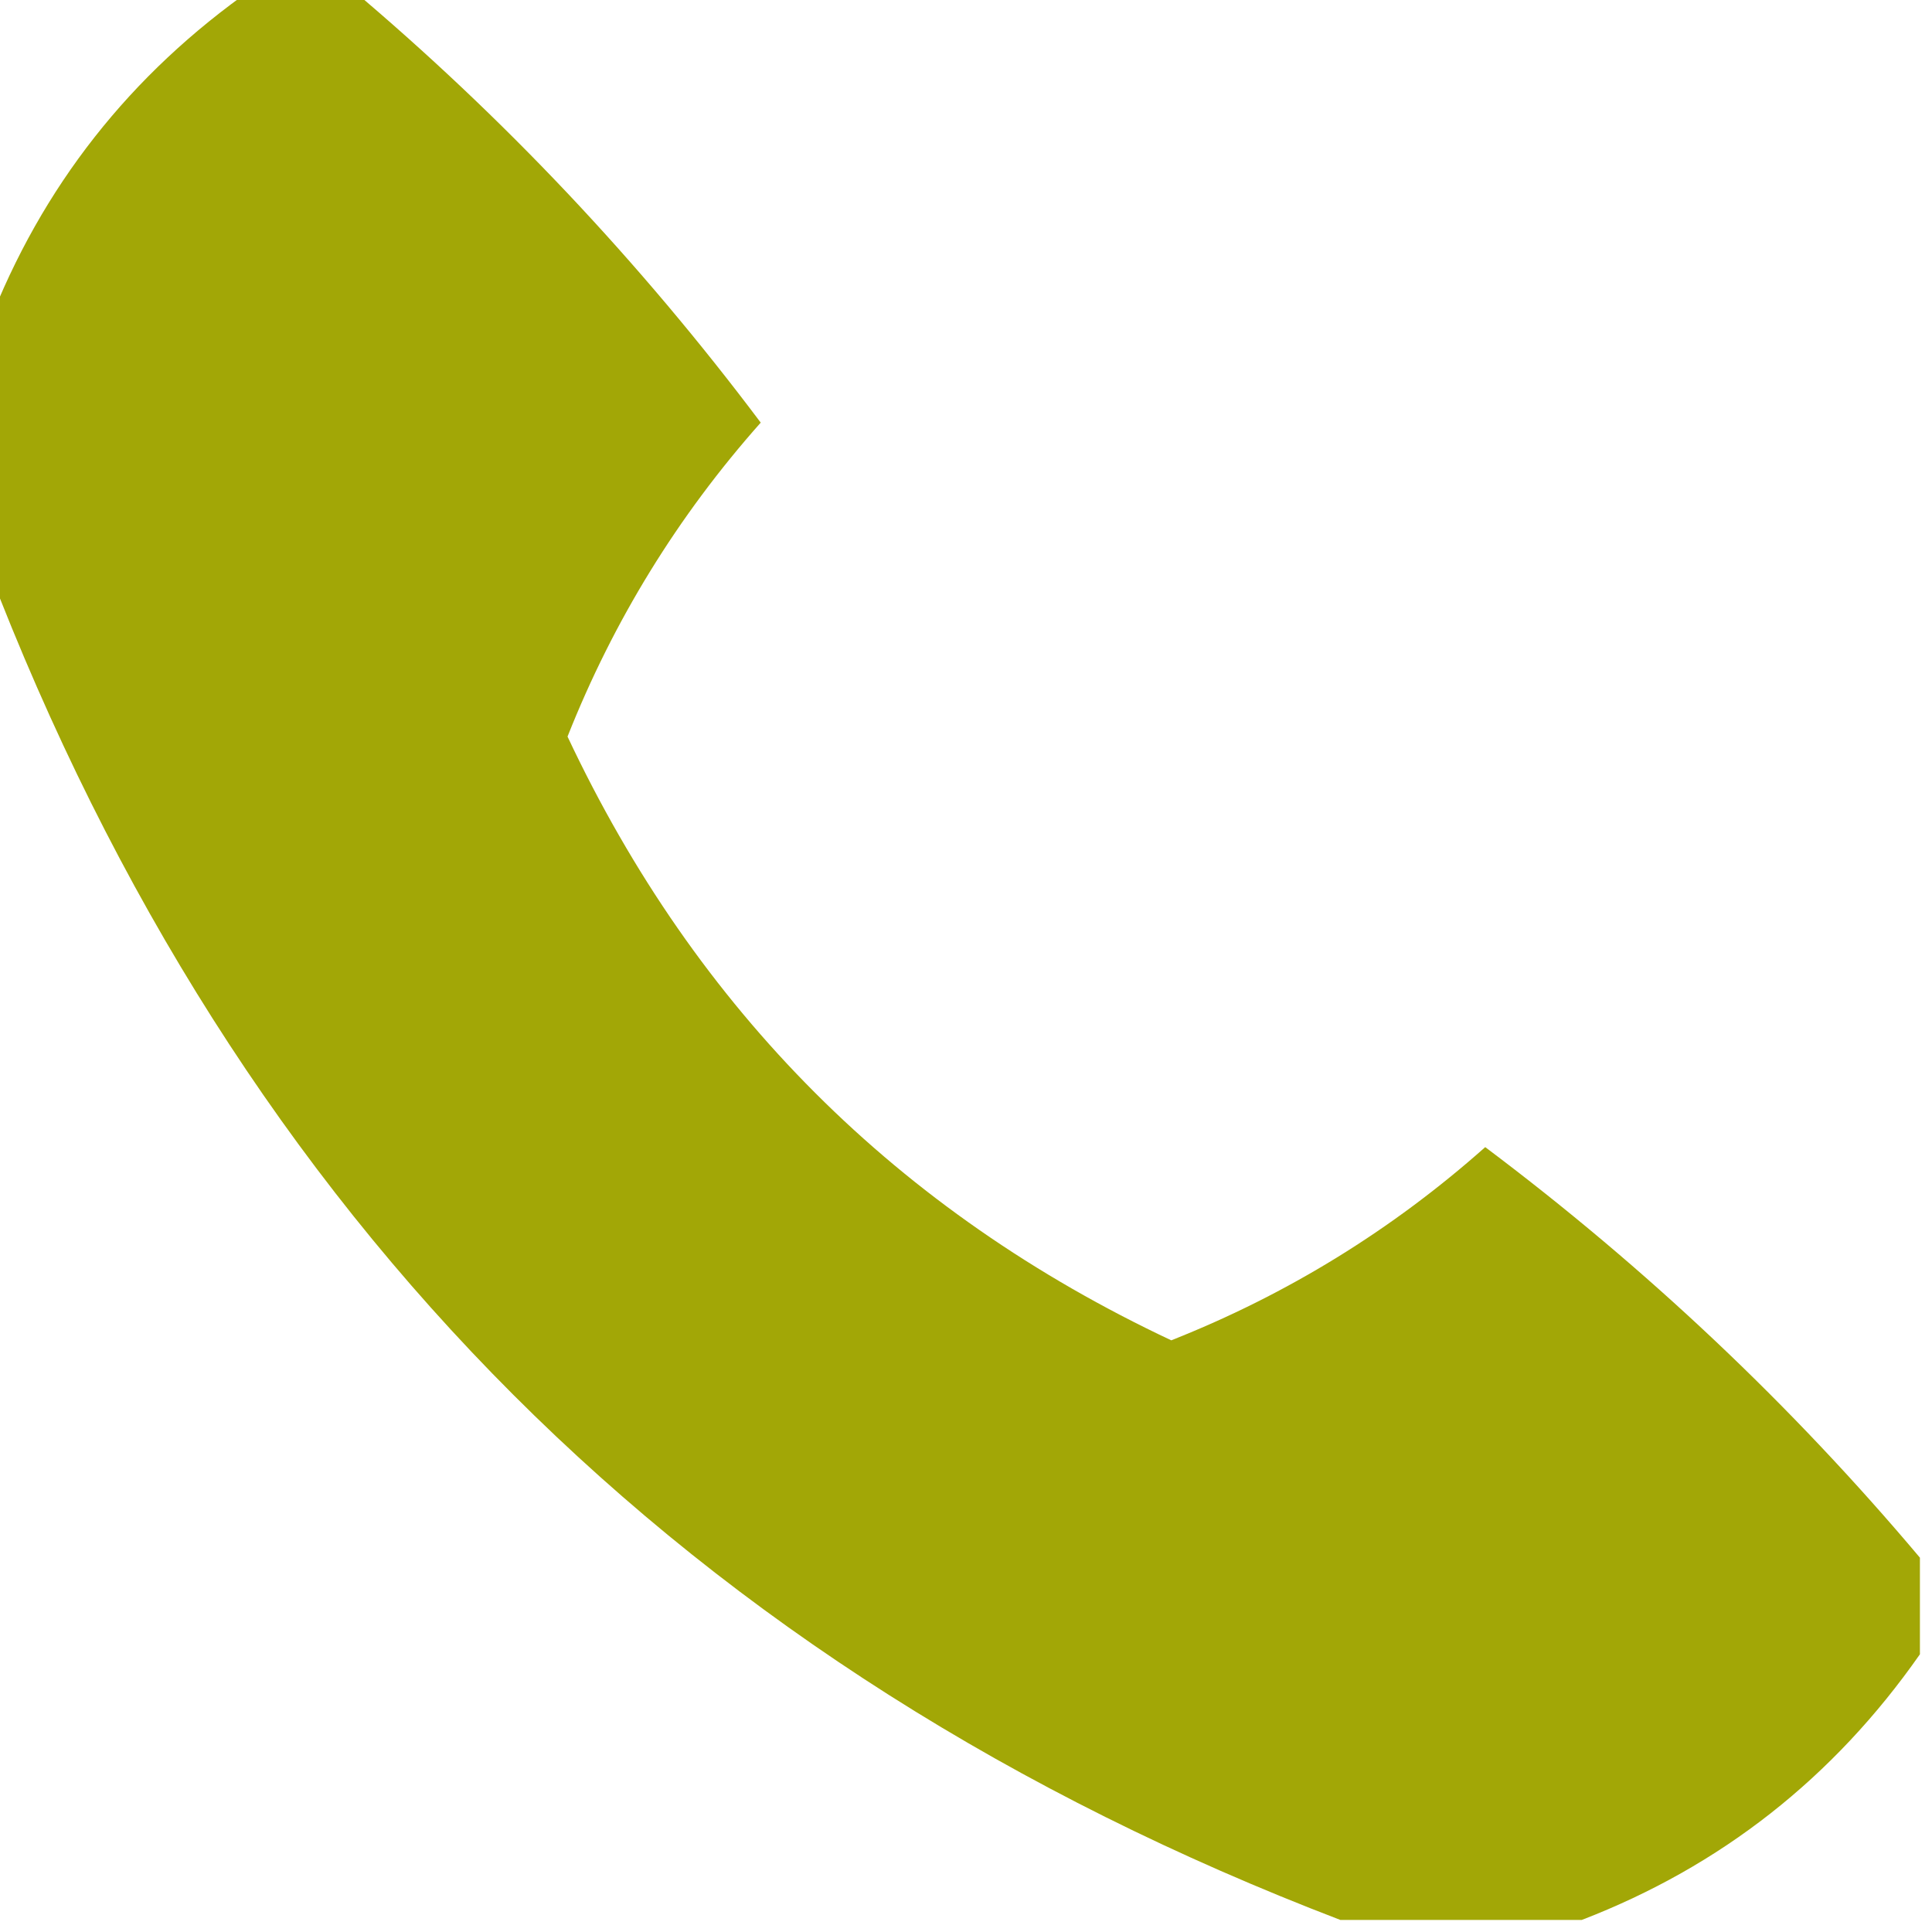
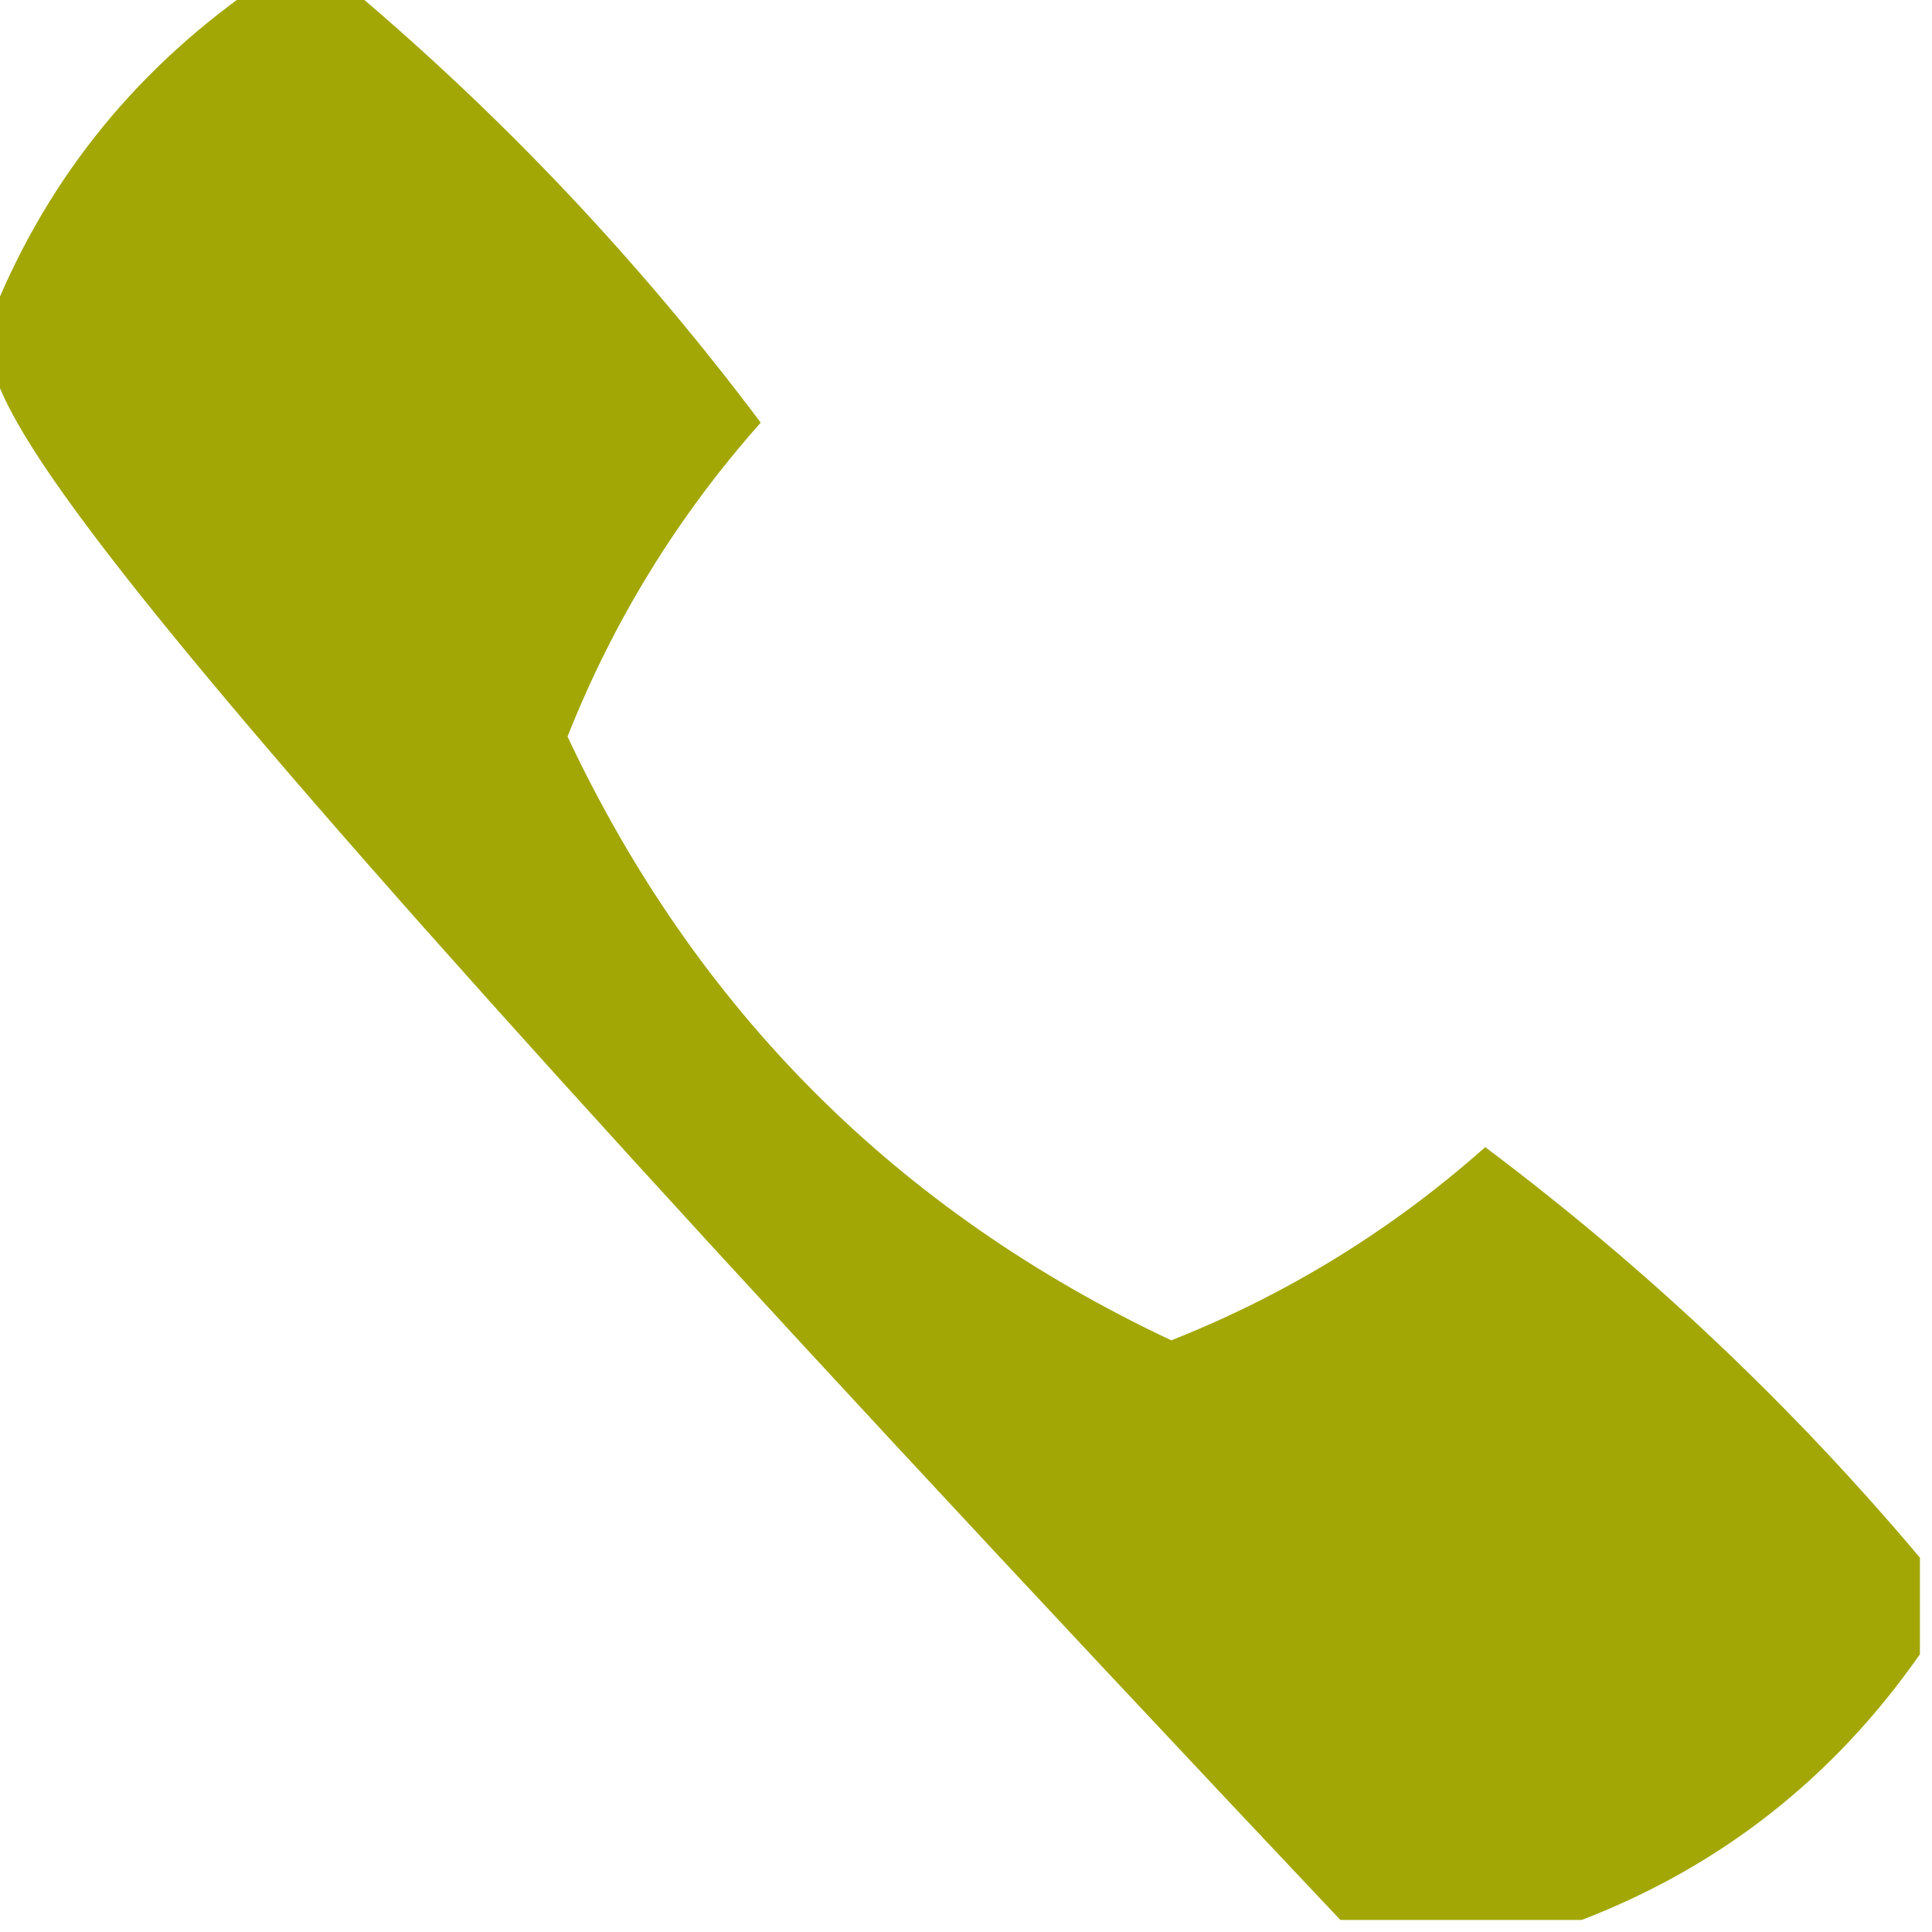
<svg xmlns="http://www.w3.org/2000/svg" version="1.1" width="80px" height="80px" style="shape-rendering:geometricPrecision; text-rendering:geometricPrecision; image-rendering:optimizeQuality; fill-rule:evenodd; clip-rule:evenodd">
  <g>
-     <path style="opacity:0.999" fill="#a2a706" d="M 10.5,-0.5 C 11.833,-0.5 13.167,-0.5 14.5,-0.5C 20.821,4.823 26.488,10.823 31.5,17.5C 28.068,21.364 25.401,25.698 23.5,30.5C 28.833,41.833 37.167,50.167 48.5,55.5C 53.302,53.599 57.636,50.932 61.5,47.5C 68.177,52.513 74.177,58.179 79.5,64.5C 79.5,65.833 79.5,67.167 79.5,68.5C 75.925,73.613 71.259,77.28 65.5,79.5C 62.167,79.5 58.833,79.5 55.5,79.5C 28.5,69.167 9.833,50.5 -0.5,23.5C -0.5,20.167 -0.5,16.833 -0.5,13.5C 1.72,7.741 5.387,3.075 10.5,-0.5 Z" />
+     <path style="opacity:0.999" fill="#a2a706" d="M 10.5,-0.5 C 11.833,-0.5 13.167,-0.5 14.5,-0.5C 20.821,4.823 26.488,10.823 31.5,17.5C 28.068,21.364 25.401,25.698 23.5,30.5C 28.833,41.833 37.167,50.167 48.5,55.5C 53.302,53.599 57.636,50.932 61.5,47.5C 68.177,52.513 74.177,58.179 79.5,64.5C 79.5,65.833 79.5,67.167 79.5,68.5C 75.925,73.613 71.259,77.28 65.5,79.5C 62.167,79.5 58.833,79.5 55.5,79.5C -0.5,20.167 -0.5,16.833 -0.5,13.5C 1.72,7.741 5.387,3.075 10.5,-0.5 Z" />
  </g>
</svg>